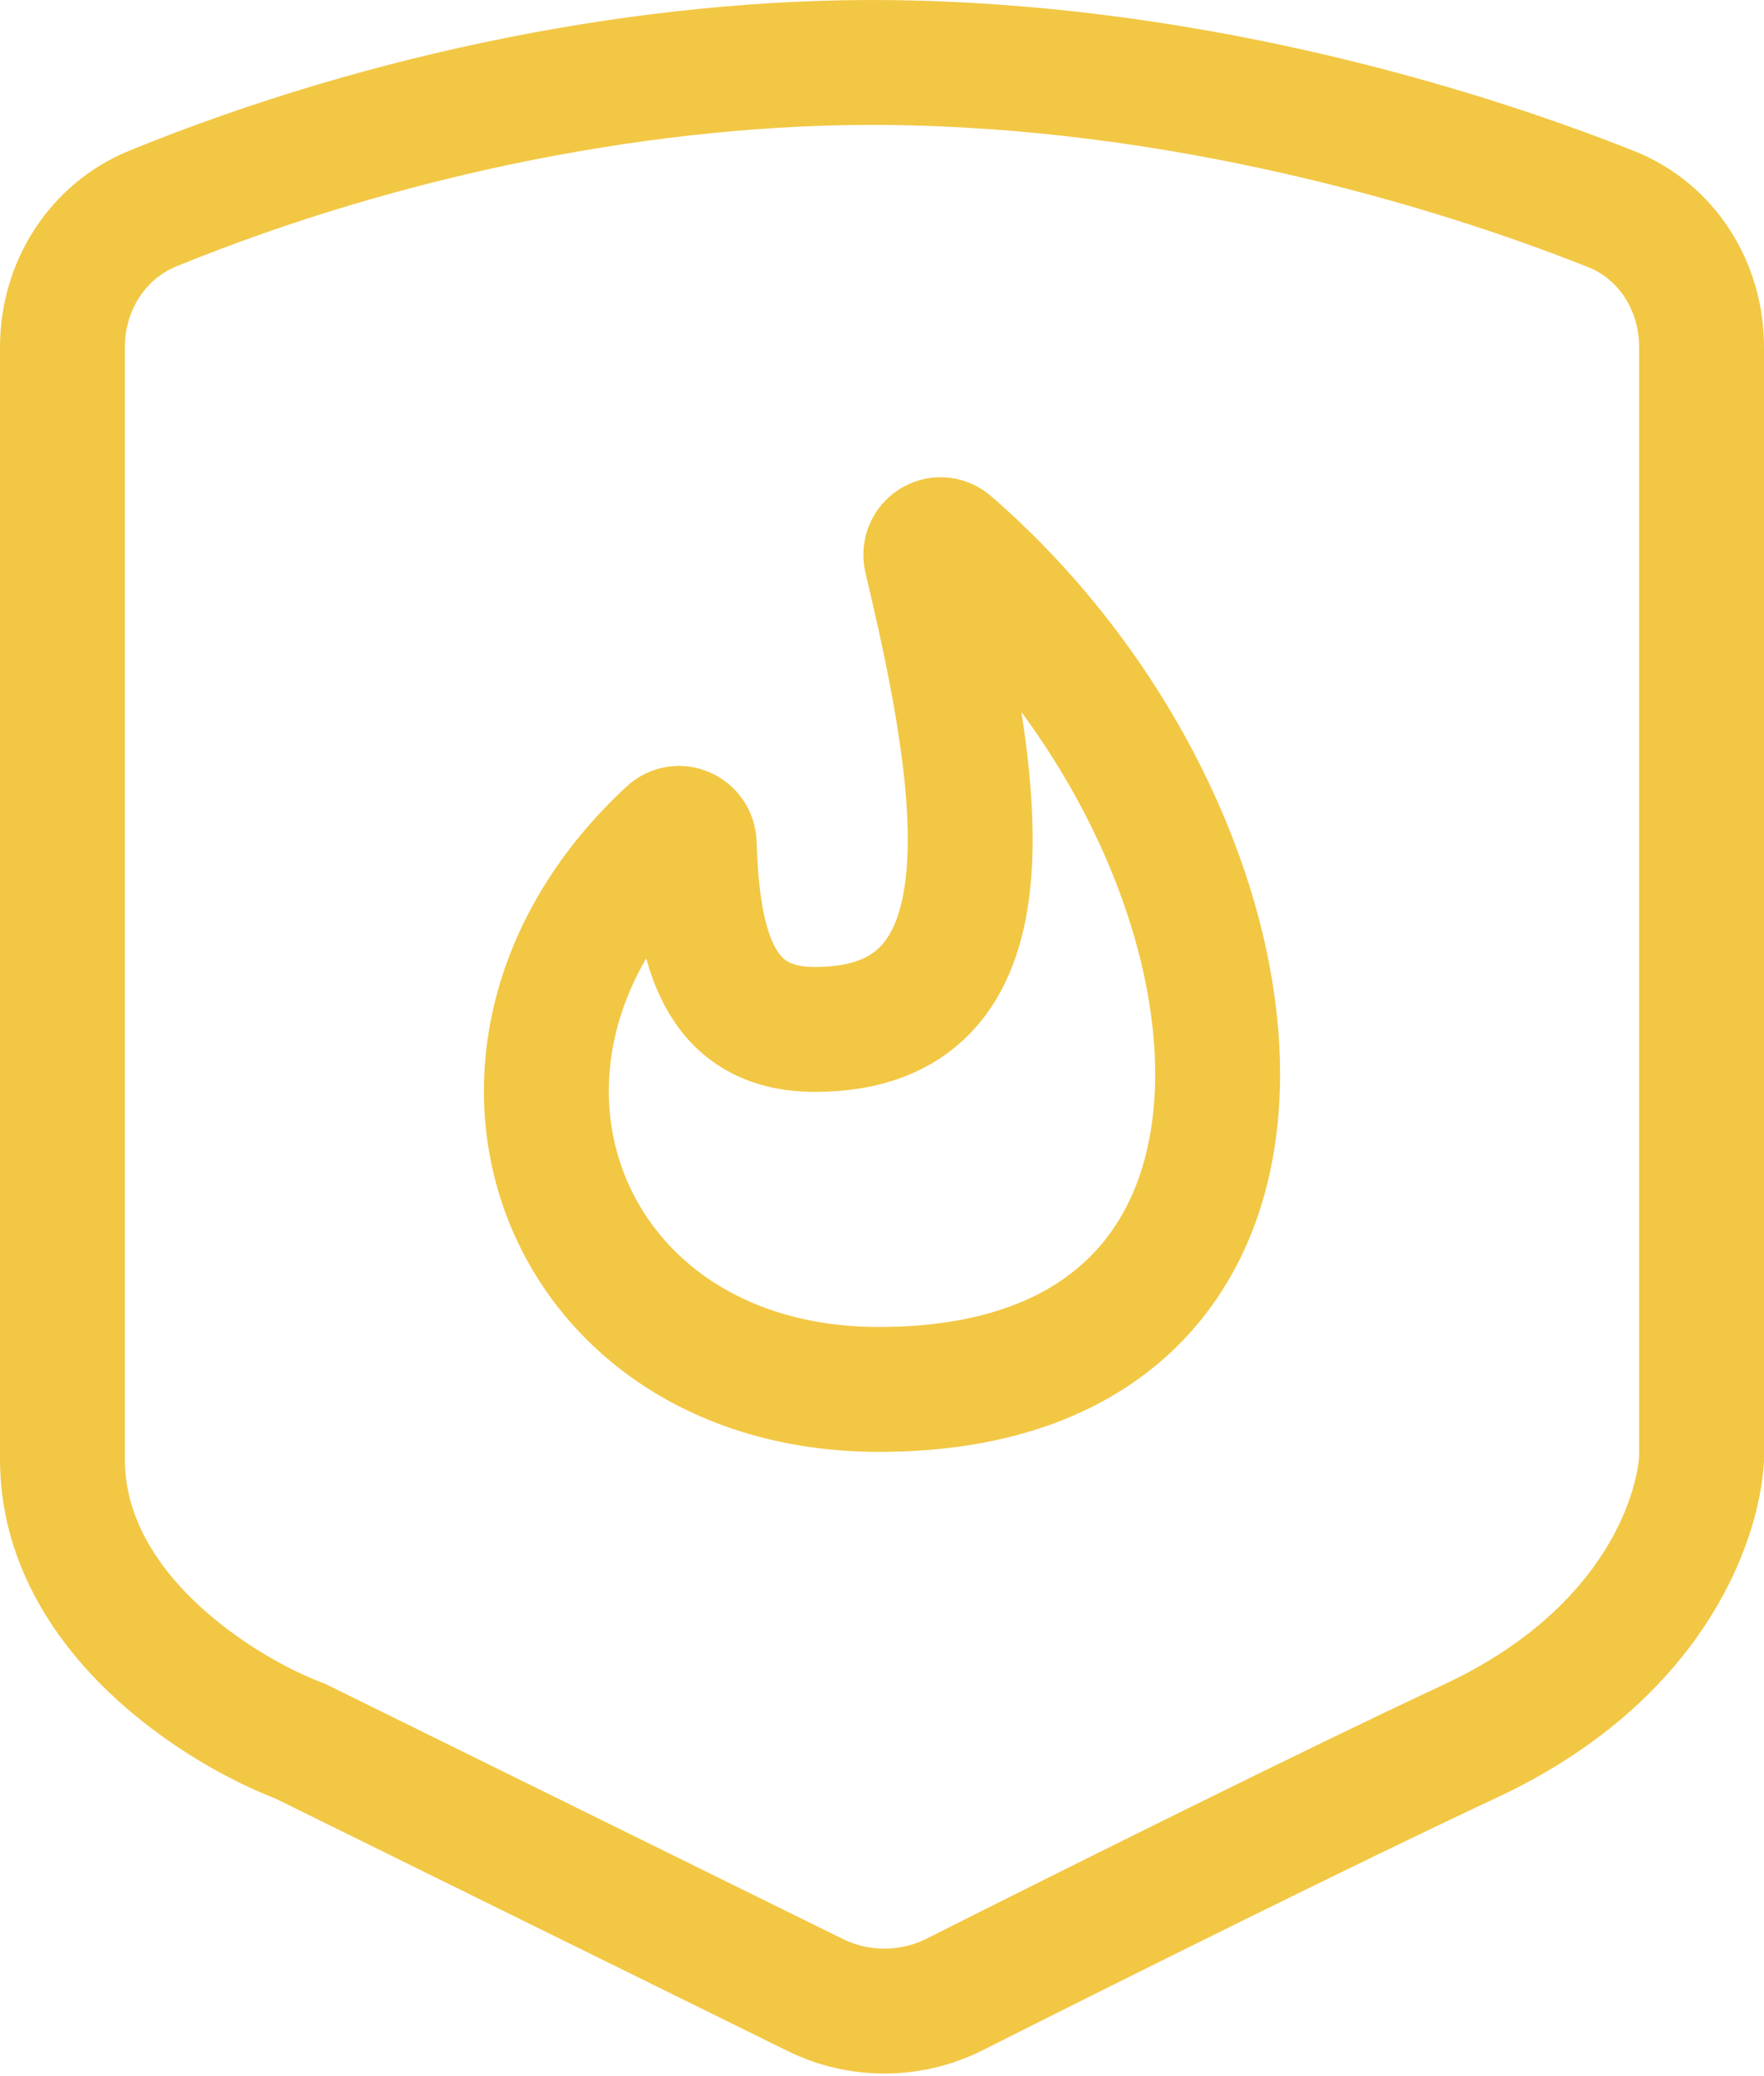
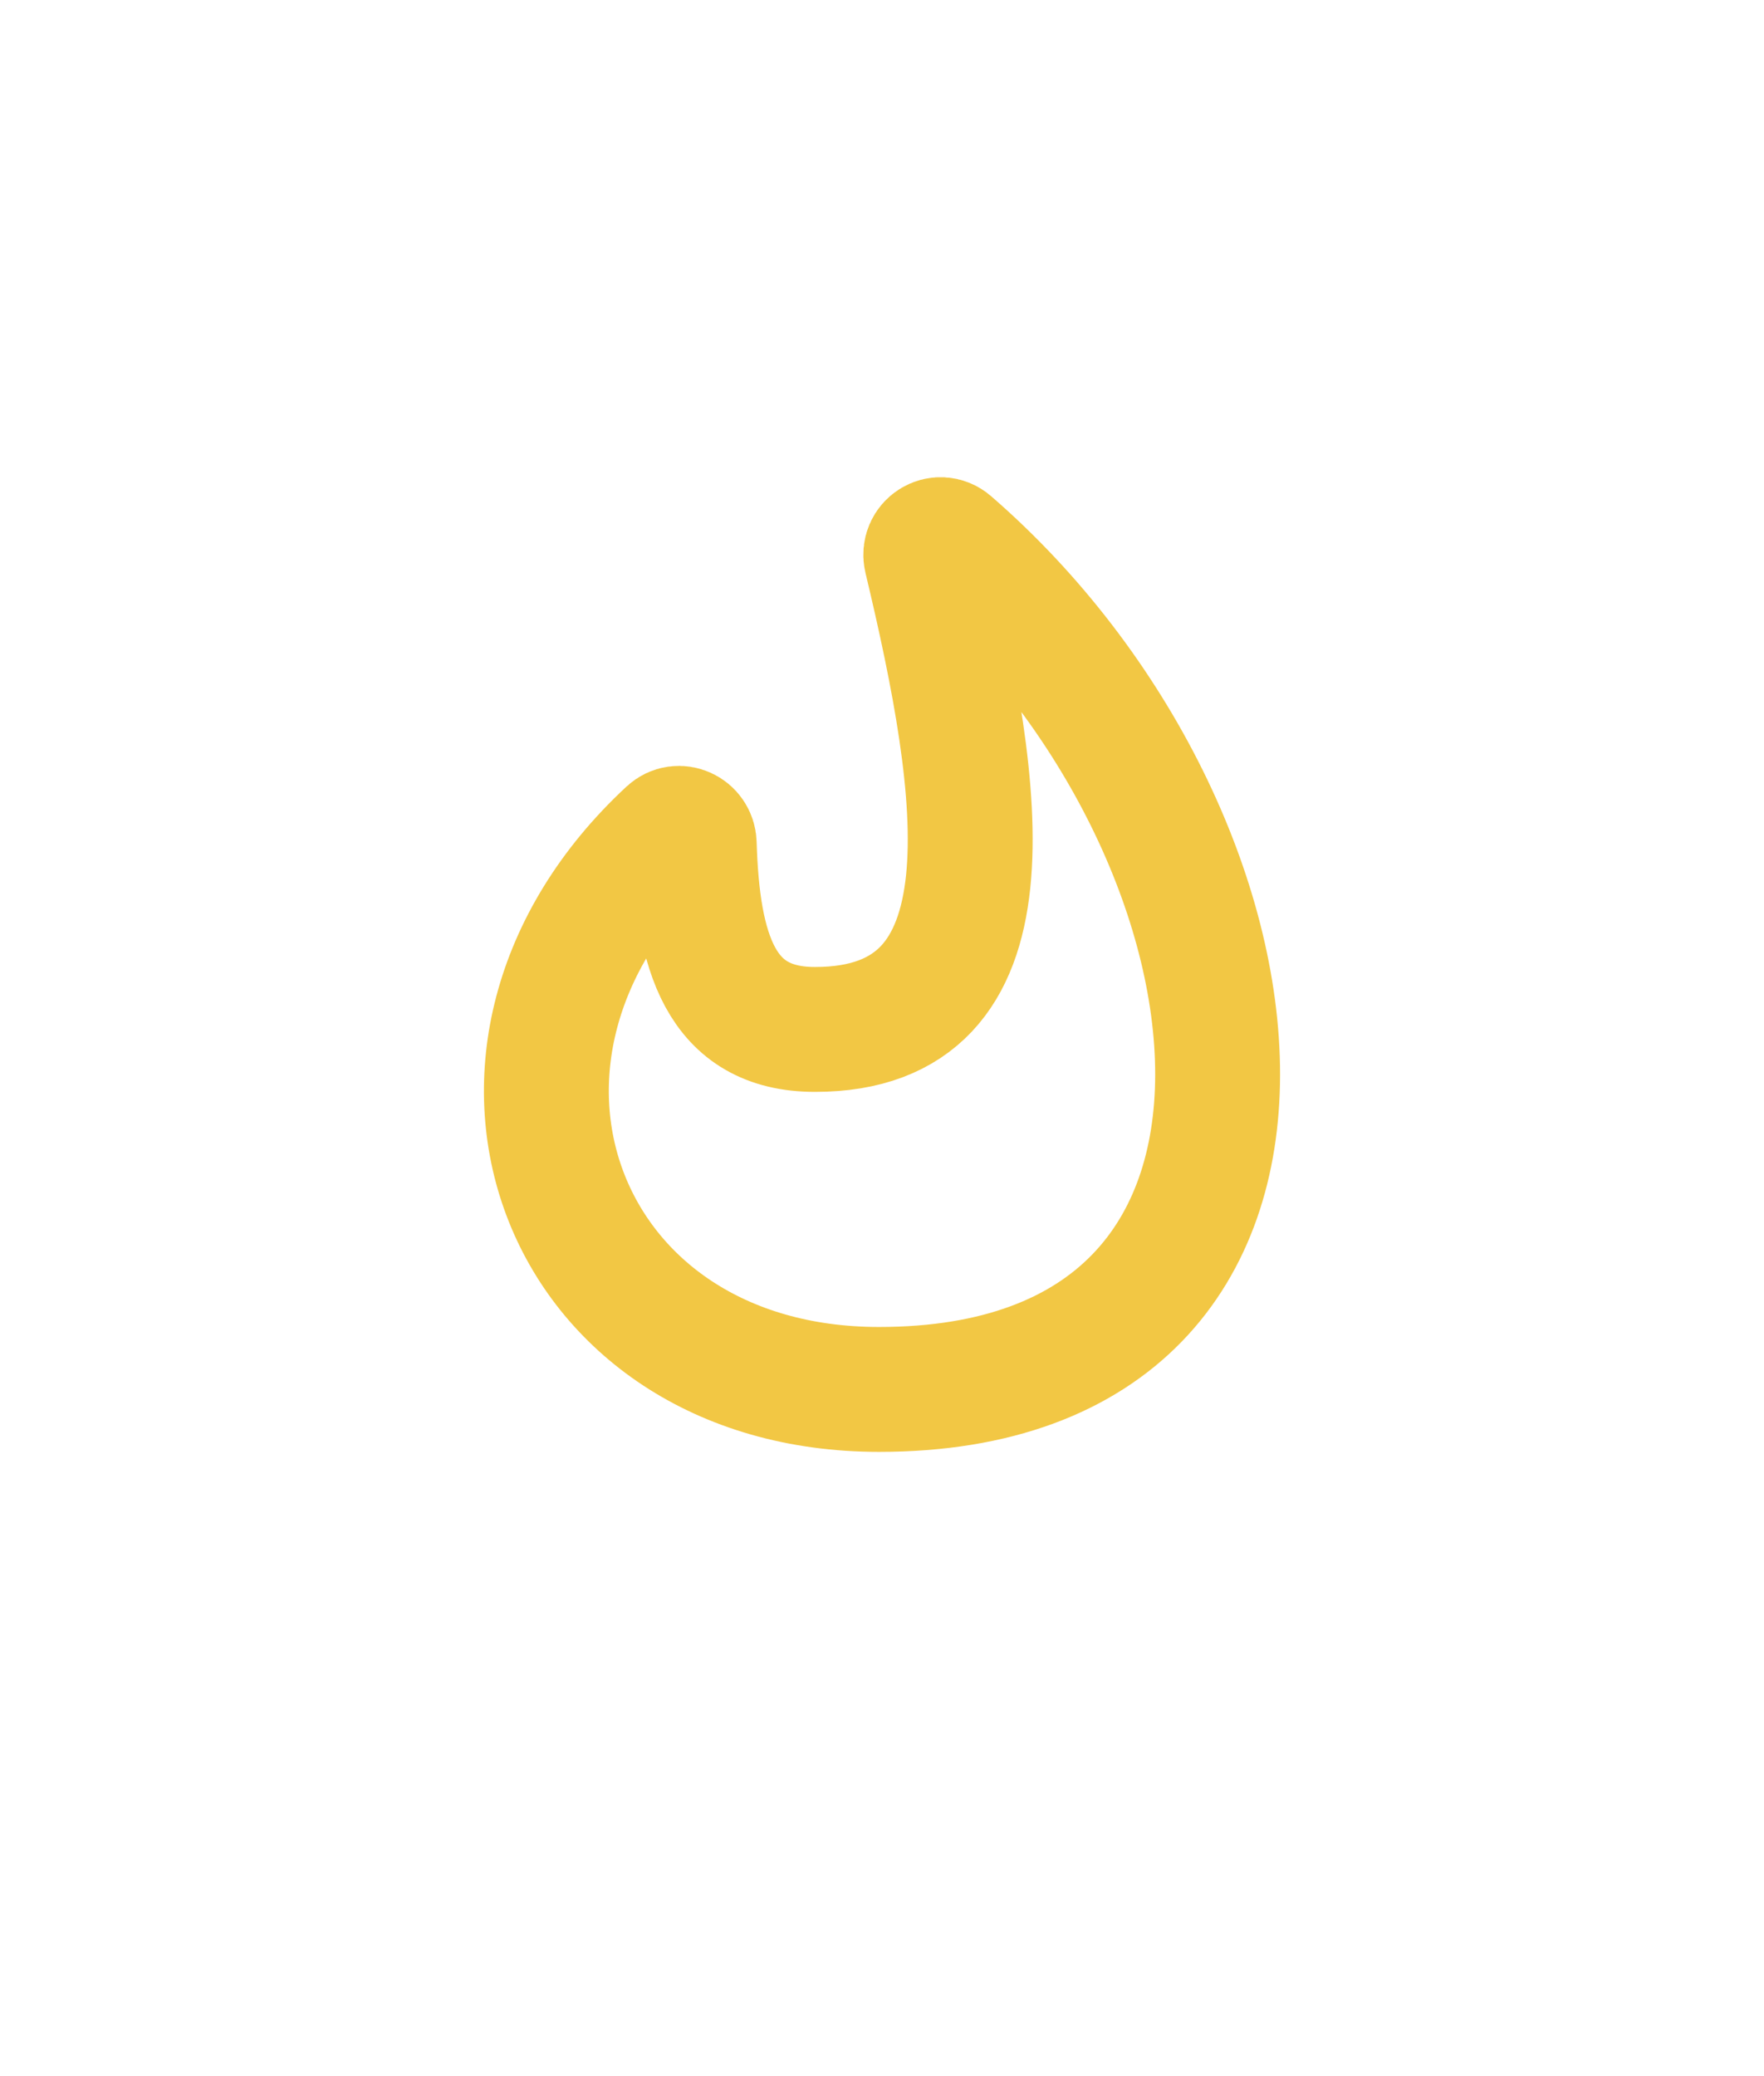
<svg xmlns="http://www.w3.org/2000/svg" width="113" height="133" viewBox="0 0 113 133" fill="none">
  <path d="M56.311 89C35.751 89 27.677 67.396 42.855 53.315C43.472 52.743 44.445 53.198 44.47 54.039C44.682 60.989 46.136 65.941 52.206 65.941C65.291 65.941 62.911 50.783 59.334 35.776C59.115 34.855 60.158 34.188 60.873 34.808C82.261 53.346 86.677 89 56.311 89Z" stroke="#F2C744" stroke-width="8" stroke-linecap="round" />
-   <path d="M109 93.473V22.217C109 18.361 106.8 14.823 103.217 13.397C92.494 9.131 75.331 4.163 56.706 4.004C41.843 3.876 24.908 7.189 9.793 13.357C6.214 14.818 4 18.363 4 22.228V93.473C4 103.323 14.157 109.616 19.235 111.531L52.223 127.79C55.045 129.181 58.356 129.162 61.166 127.748C70.434 123.082 85.267 115.694 94.177 111.531C105.706 106.145 108.725 97.578 109 93.473Z" stroke="#F2C744" stroke-width="8" />
</svg>